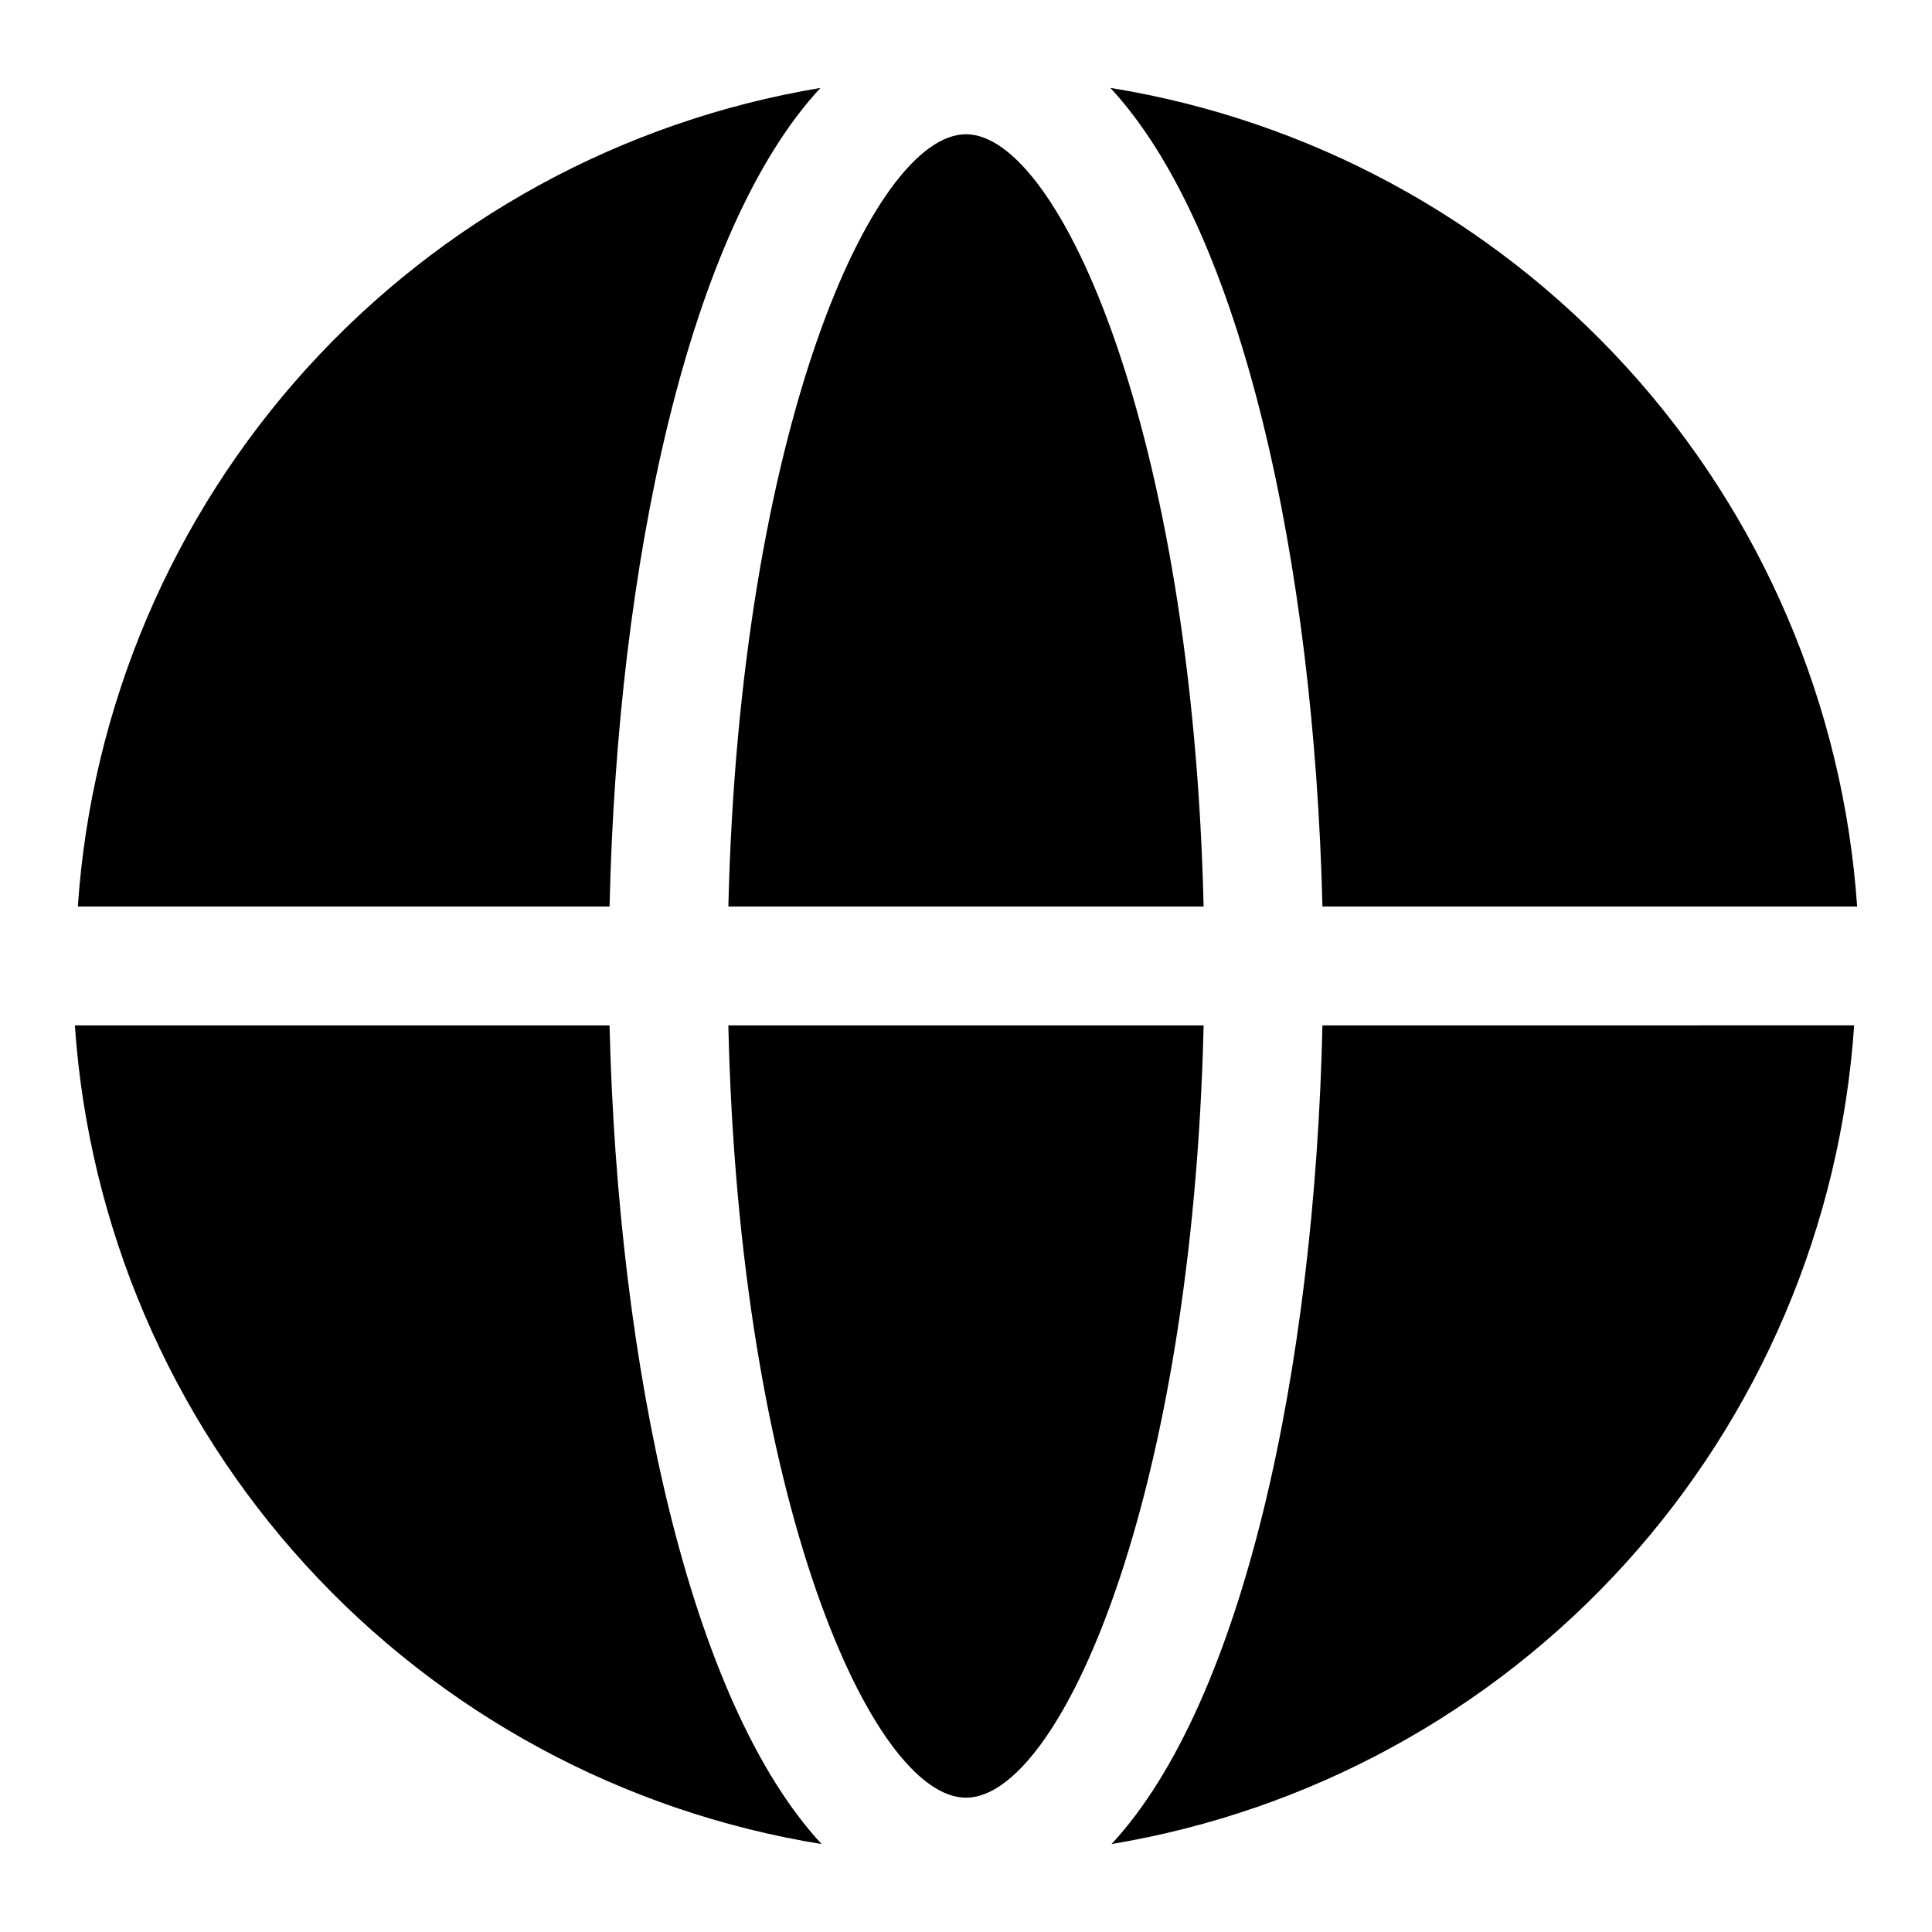
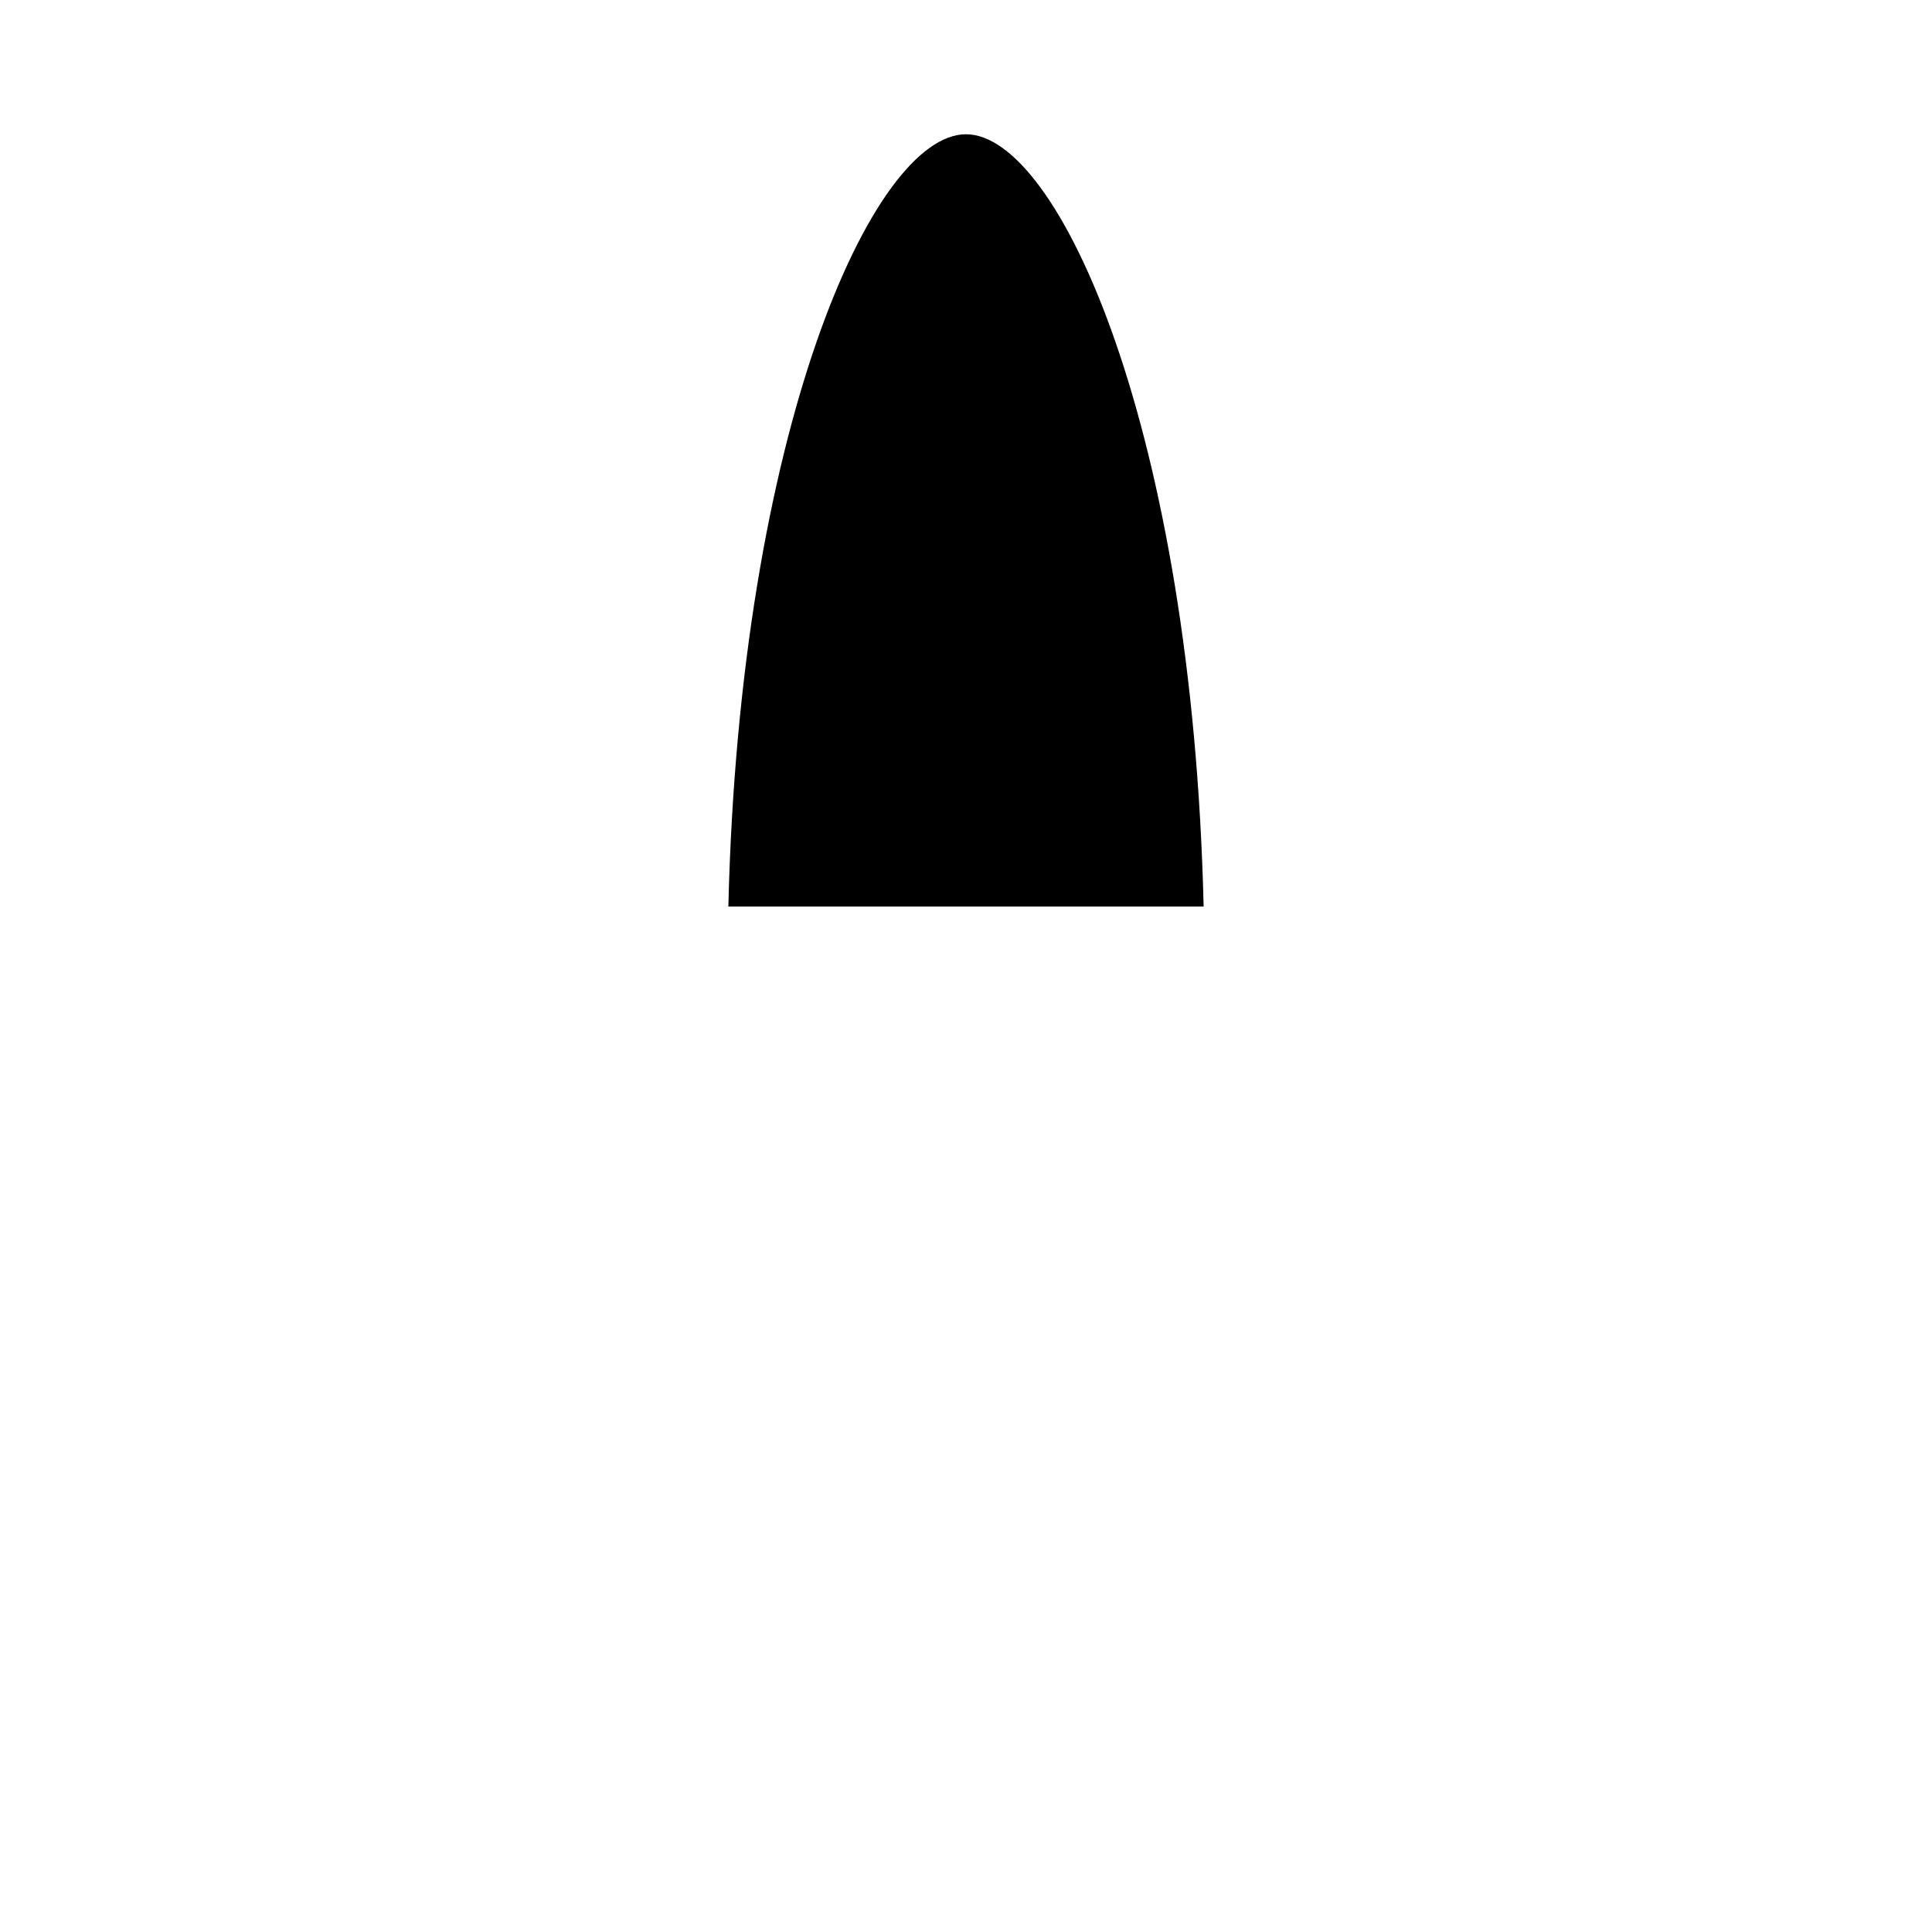
<svg xmlns="http://www.w3.org/2000/svg" fill="#000000" width="800px" height="800px" version="1.1" viewBox="144 144 512 512">
  <g>
    <path d="m400 179.58c-24.719 0-59.984 78.719-62.977 204.67h125.95c-2.992-125.95-38.262-204.67-62.977-204.67z" />
-     <path d="m494.46 384.25h141.7c-3.652-53.191-25.199-103.59-61.133-142.98-35.93-39.391-84.137-65.465-136.77-73.977 34.949 37.629 54 126.11 56.203 216.95z" />
-     <path d="m337.02 415.74c2.832 125.95 38.102 204.67 62.977 204.67s59.984-78.719 62.977-204.67z" />
-     <path d="m494.46 415.74c-2.047 90.844-20.941 179.32-55.891 216.95 52.434-8.738 100.39-34.906 136.1-74.277 35.711-39.371 57.102-89.641 60.699-142.68z" />
-     <path d="m305.54 384.25c2.047-90.844 20.941-179.32 55.891-216.95-52.434 8.738-100.39 34.91-136.1 74.281-35.715 39.371-57.102 89.637-60.703 142.67z" />
-     <path d="m305.54 415.74h-141.7c3.656 53.195 25.199 103.59 61.133 142.98s84.137 65.465 136.77 73.977c-34.953-37.629-54.004-126.11-56.207-216.95z" />
  </g>
</svg>